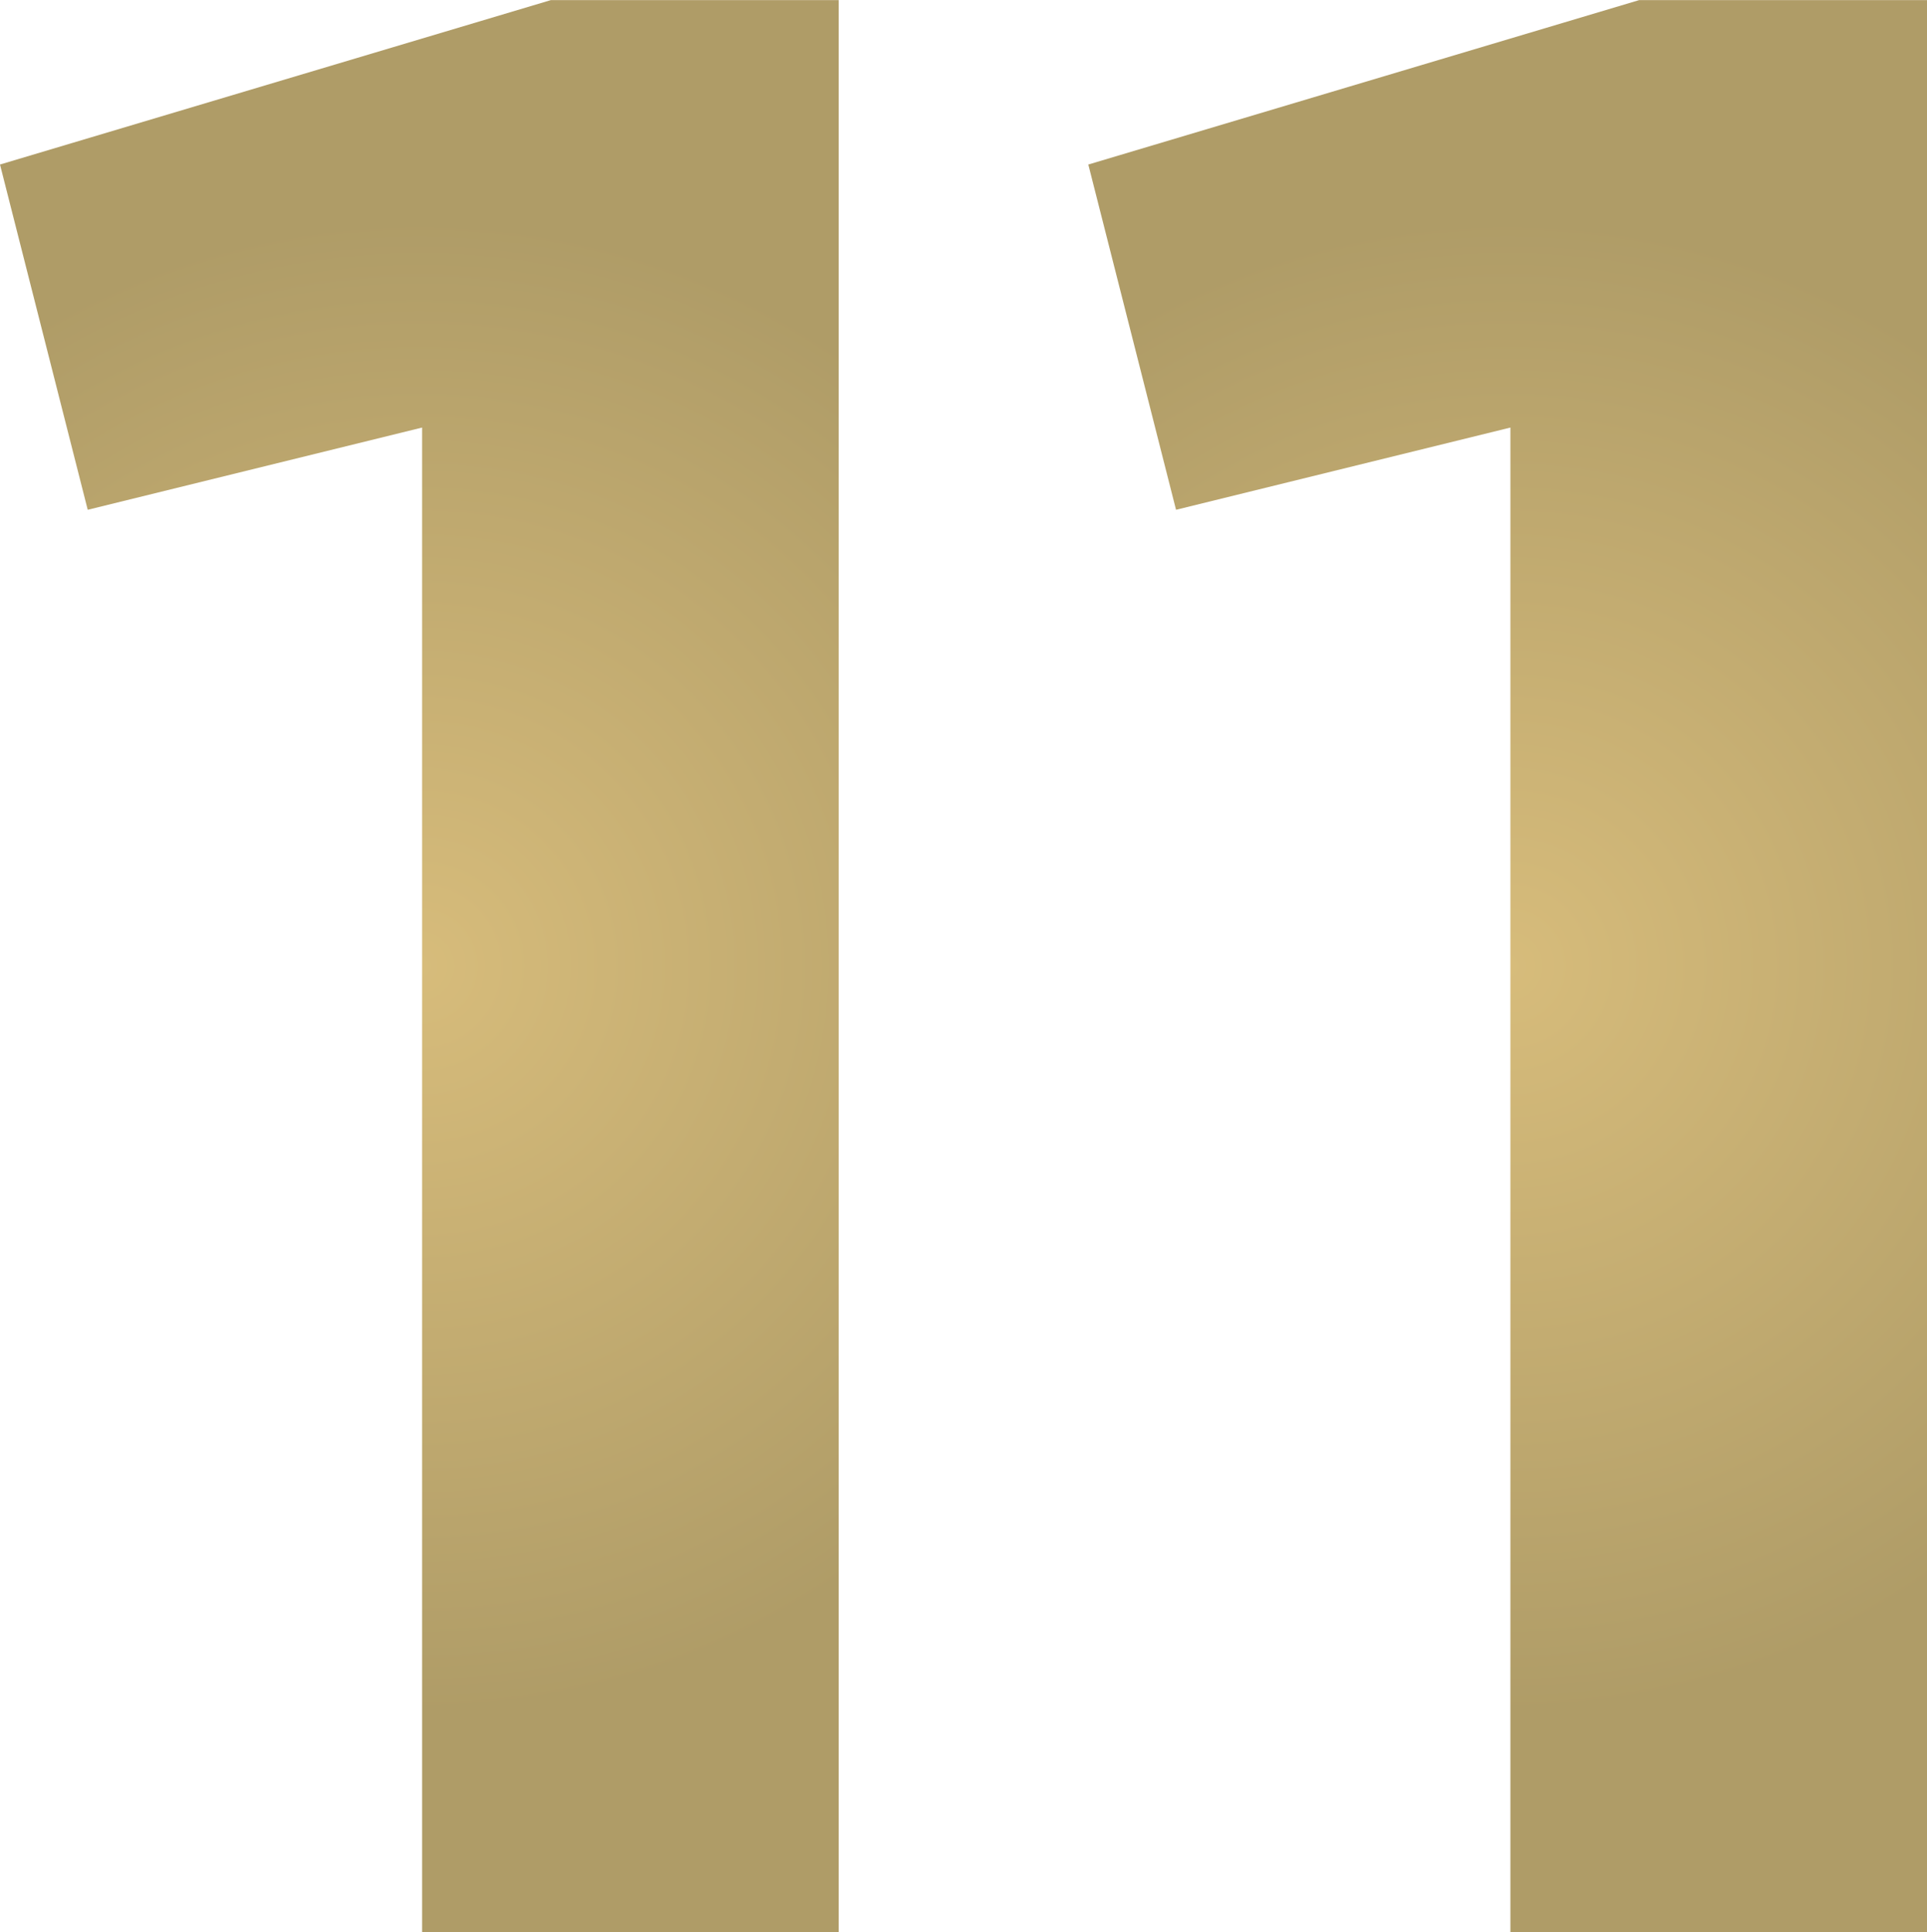
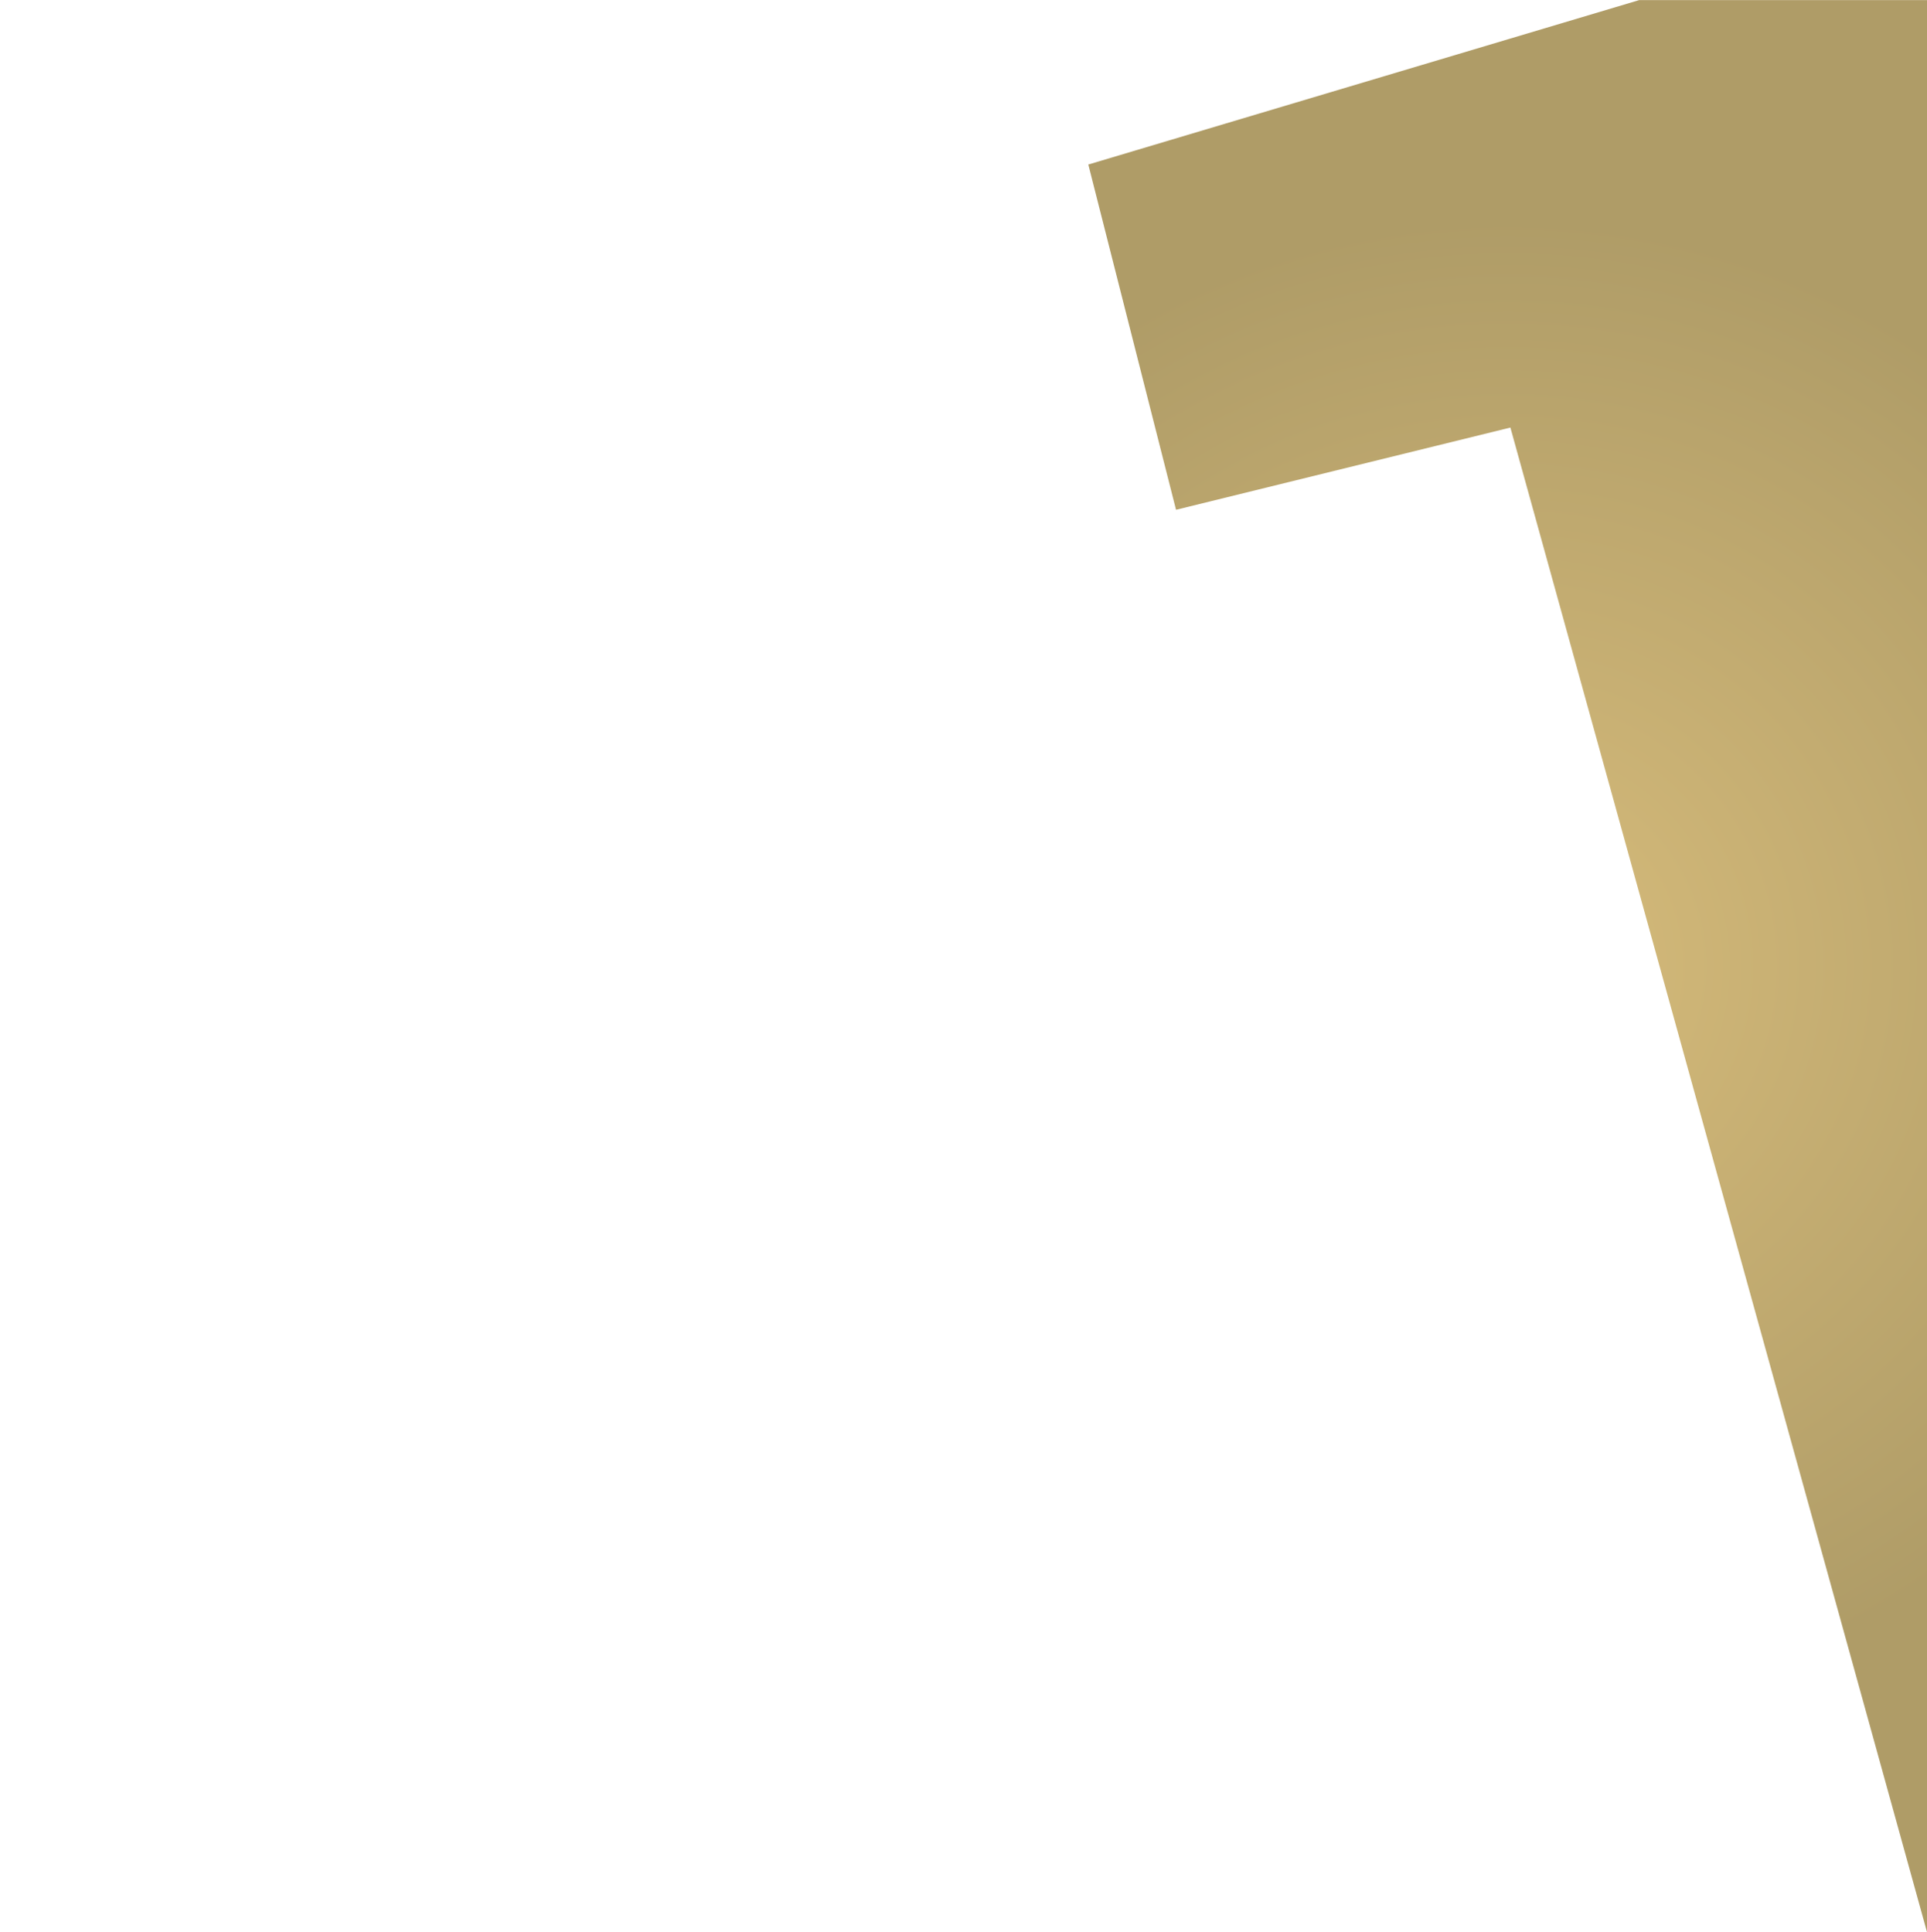
<svg xmlns="http://www.w3.org/2000/svg" xmlns:xlink="http://www.w3.org/1999/xlink" width="23.9" height="23.967" viewBox="0 0 23.9 23.967">
  <defs>
    <radialGradient id="radial-gradient" cx="0.5" cy="0.5" r="0.385" gradientTransform="translate(-0.652) scale(2.304 1)" gradientUnits="objectBoundingBox">
      <stop offset="0" stop-color="#d7bc7b" />
      <stop offset="1" stop-color="#af9c67" />
    </radialGradient>
    <radialGradient id="radial-gradient-2" cx="0.5" cy="0.5" r="0.385" xlink:href="#radial-gradient" />
  </defs>
  <g id="day-eleven" transform="translate(-1639.681 -689.696)">
-     <path id="Path_69" data-name="Path 69" d="M1644.916,695l-4.147,1.02-1.088-4.283,6.833-2.04h3.569v23.967h-5.167Z" fill="url(#radial-gradient)" />
-     <path id="Path_70" data-name="Path 70" d="M1658.414,695l-4.147,1.02-1.088-4.283,6.833-2.04h3.569v23.967h-5.167Z" fill="url(#radial-gradient-2)" />
+     <path id="Path_70" data-name="Path 70" d="M1658.414,695l-4.147,1.02-1.088-4.283,6.833-2.04h3.569v23.967Z" fill="url(#radial-gradient-2)" />
  </g>
</svg>